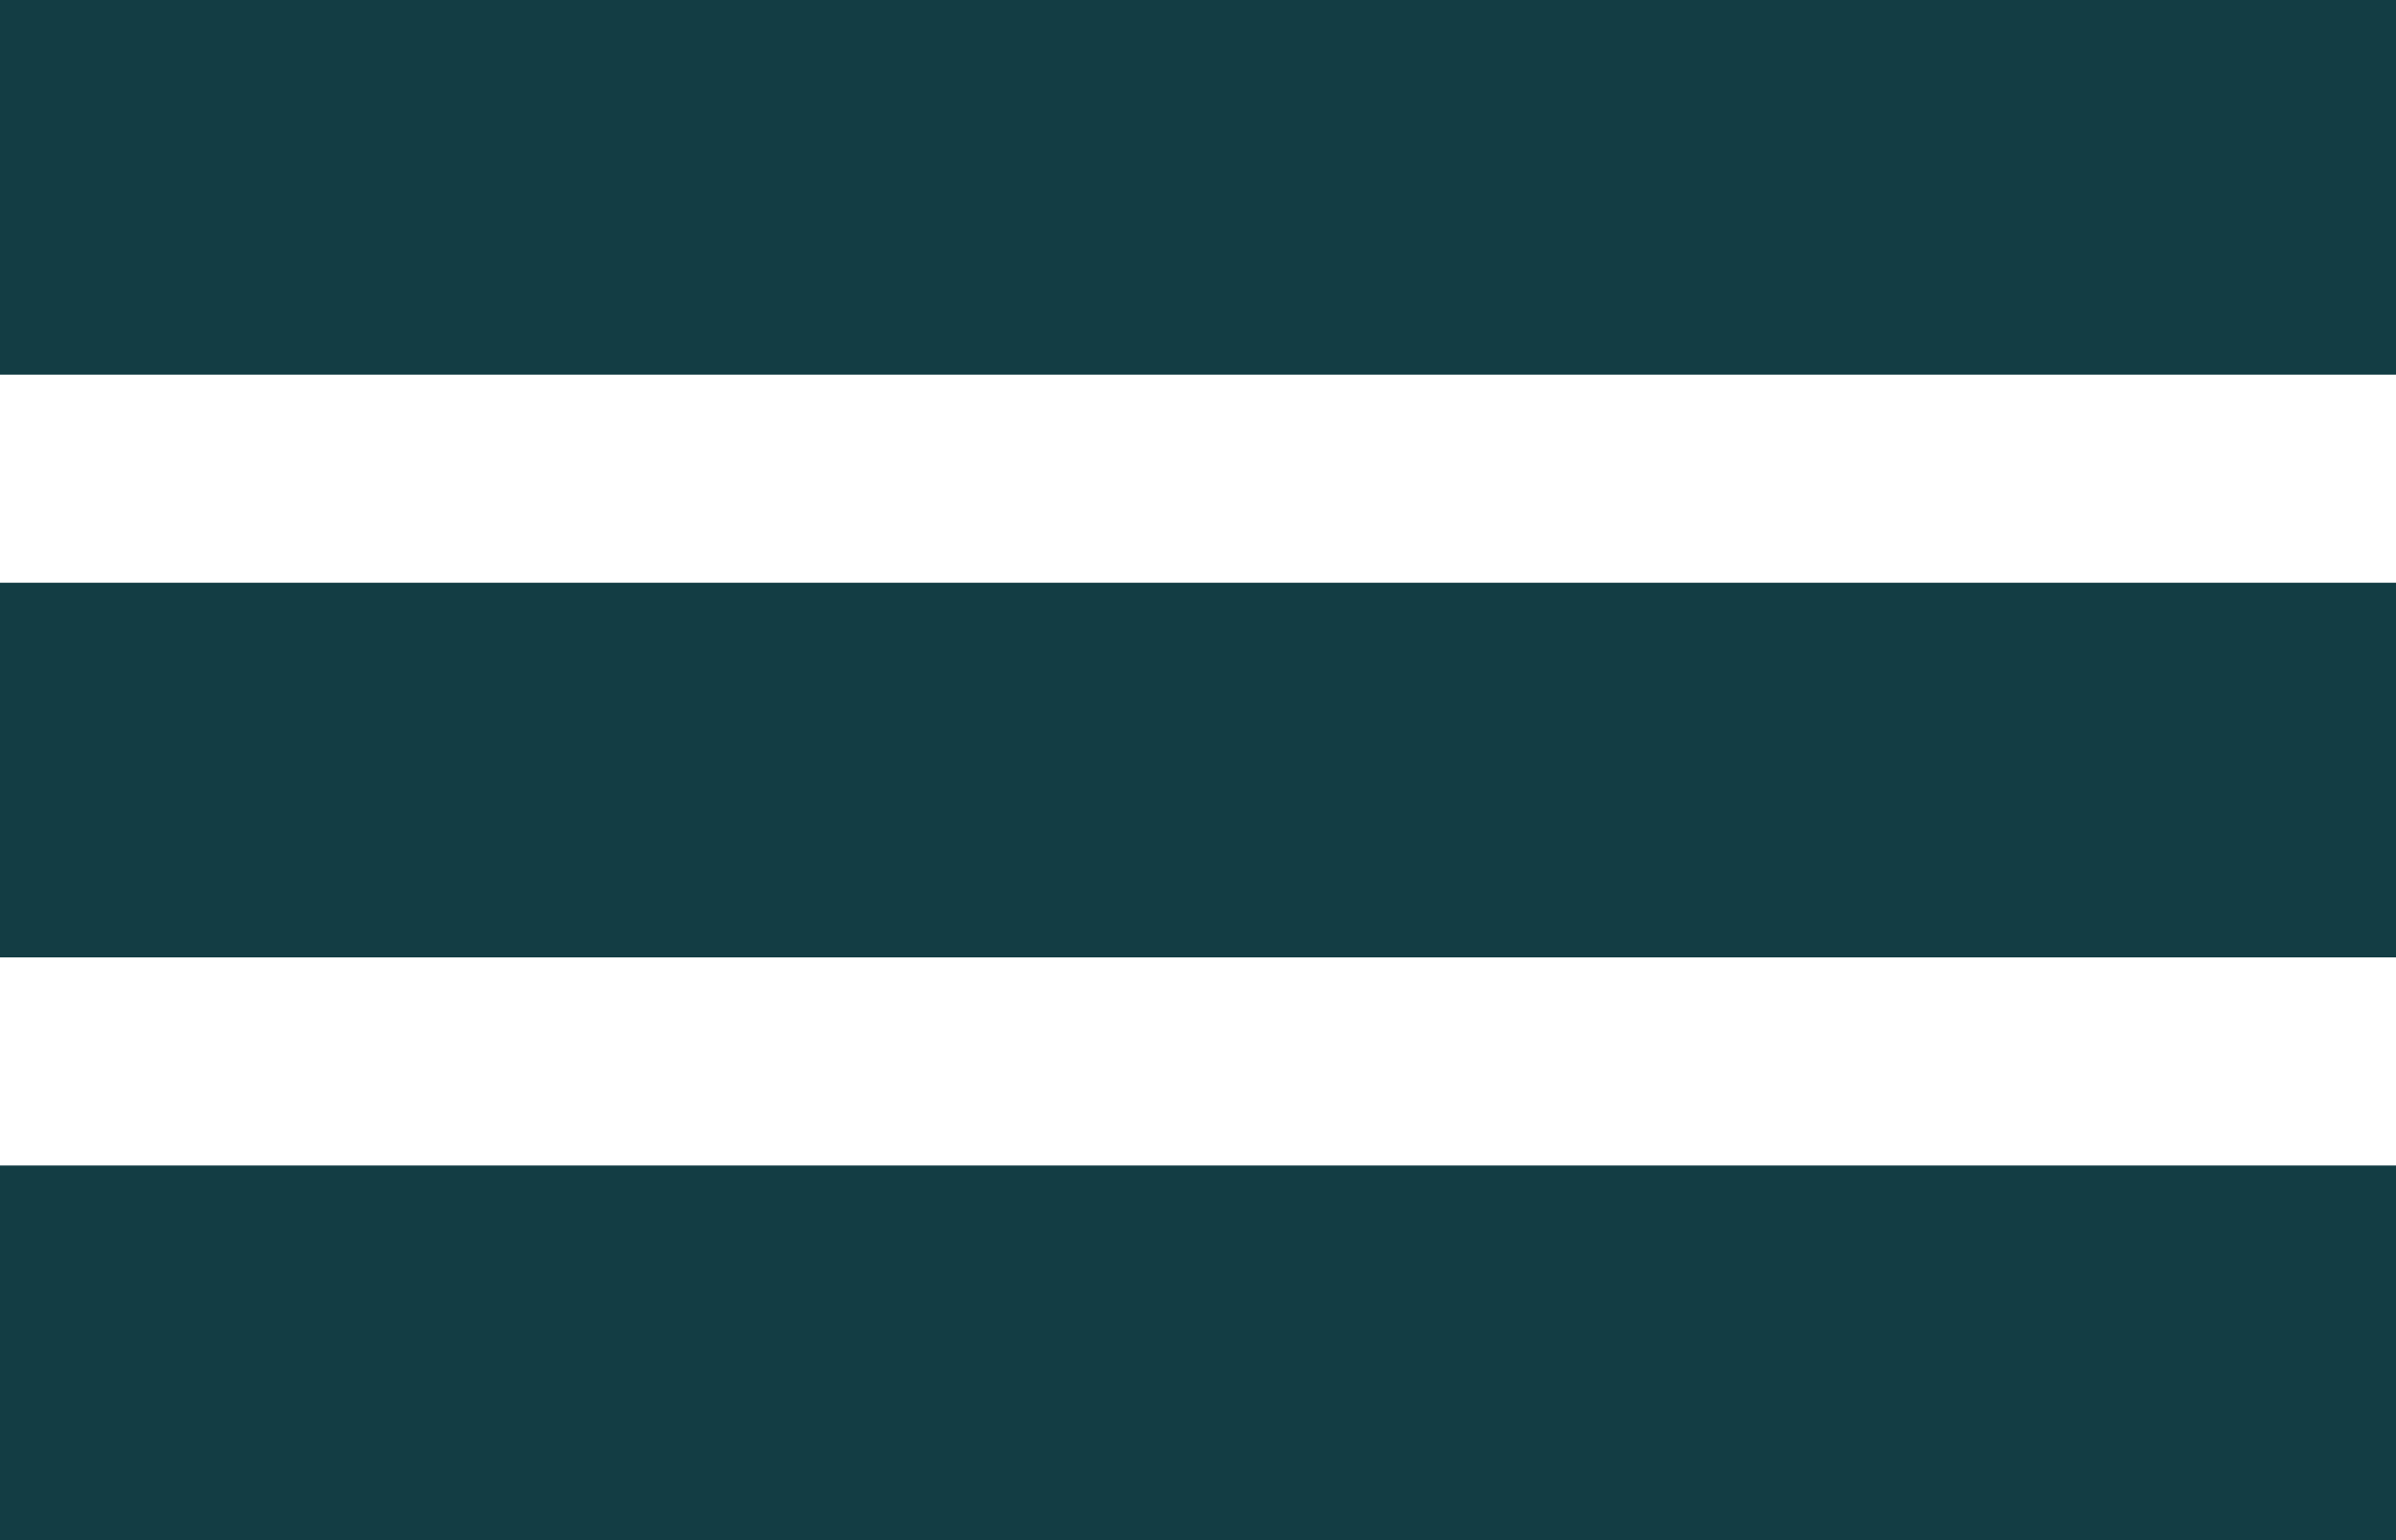
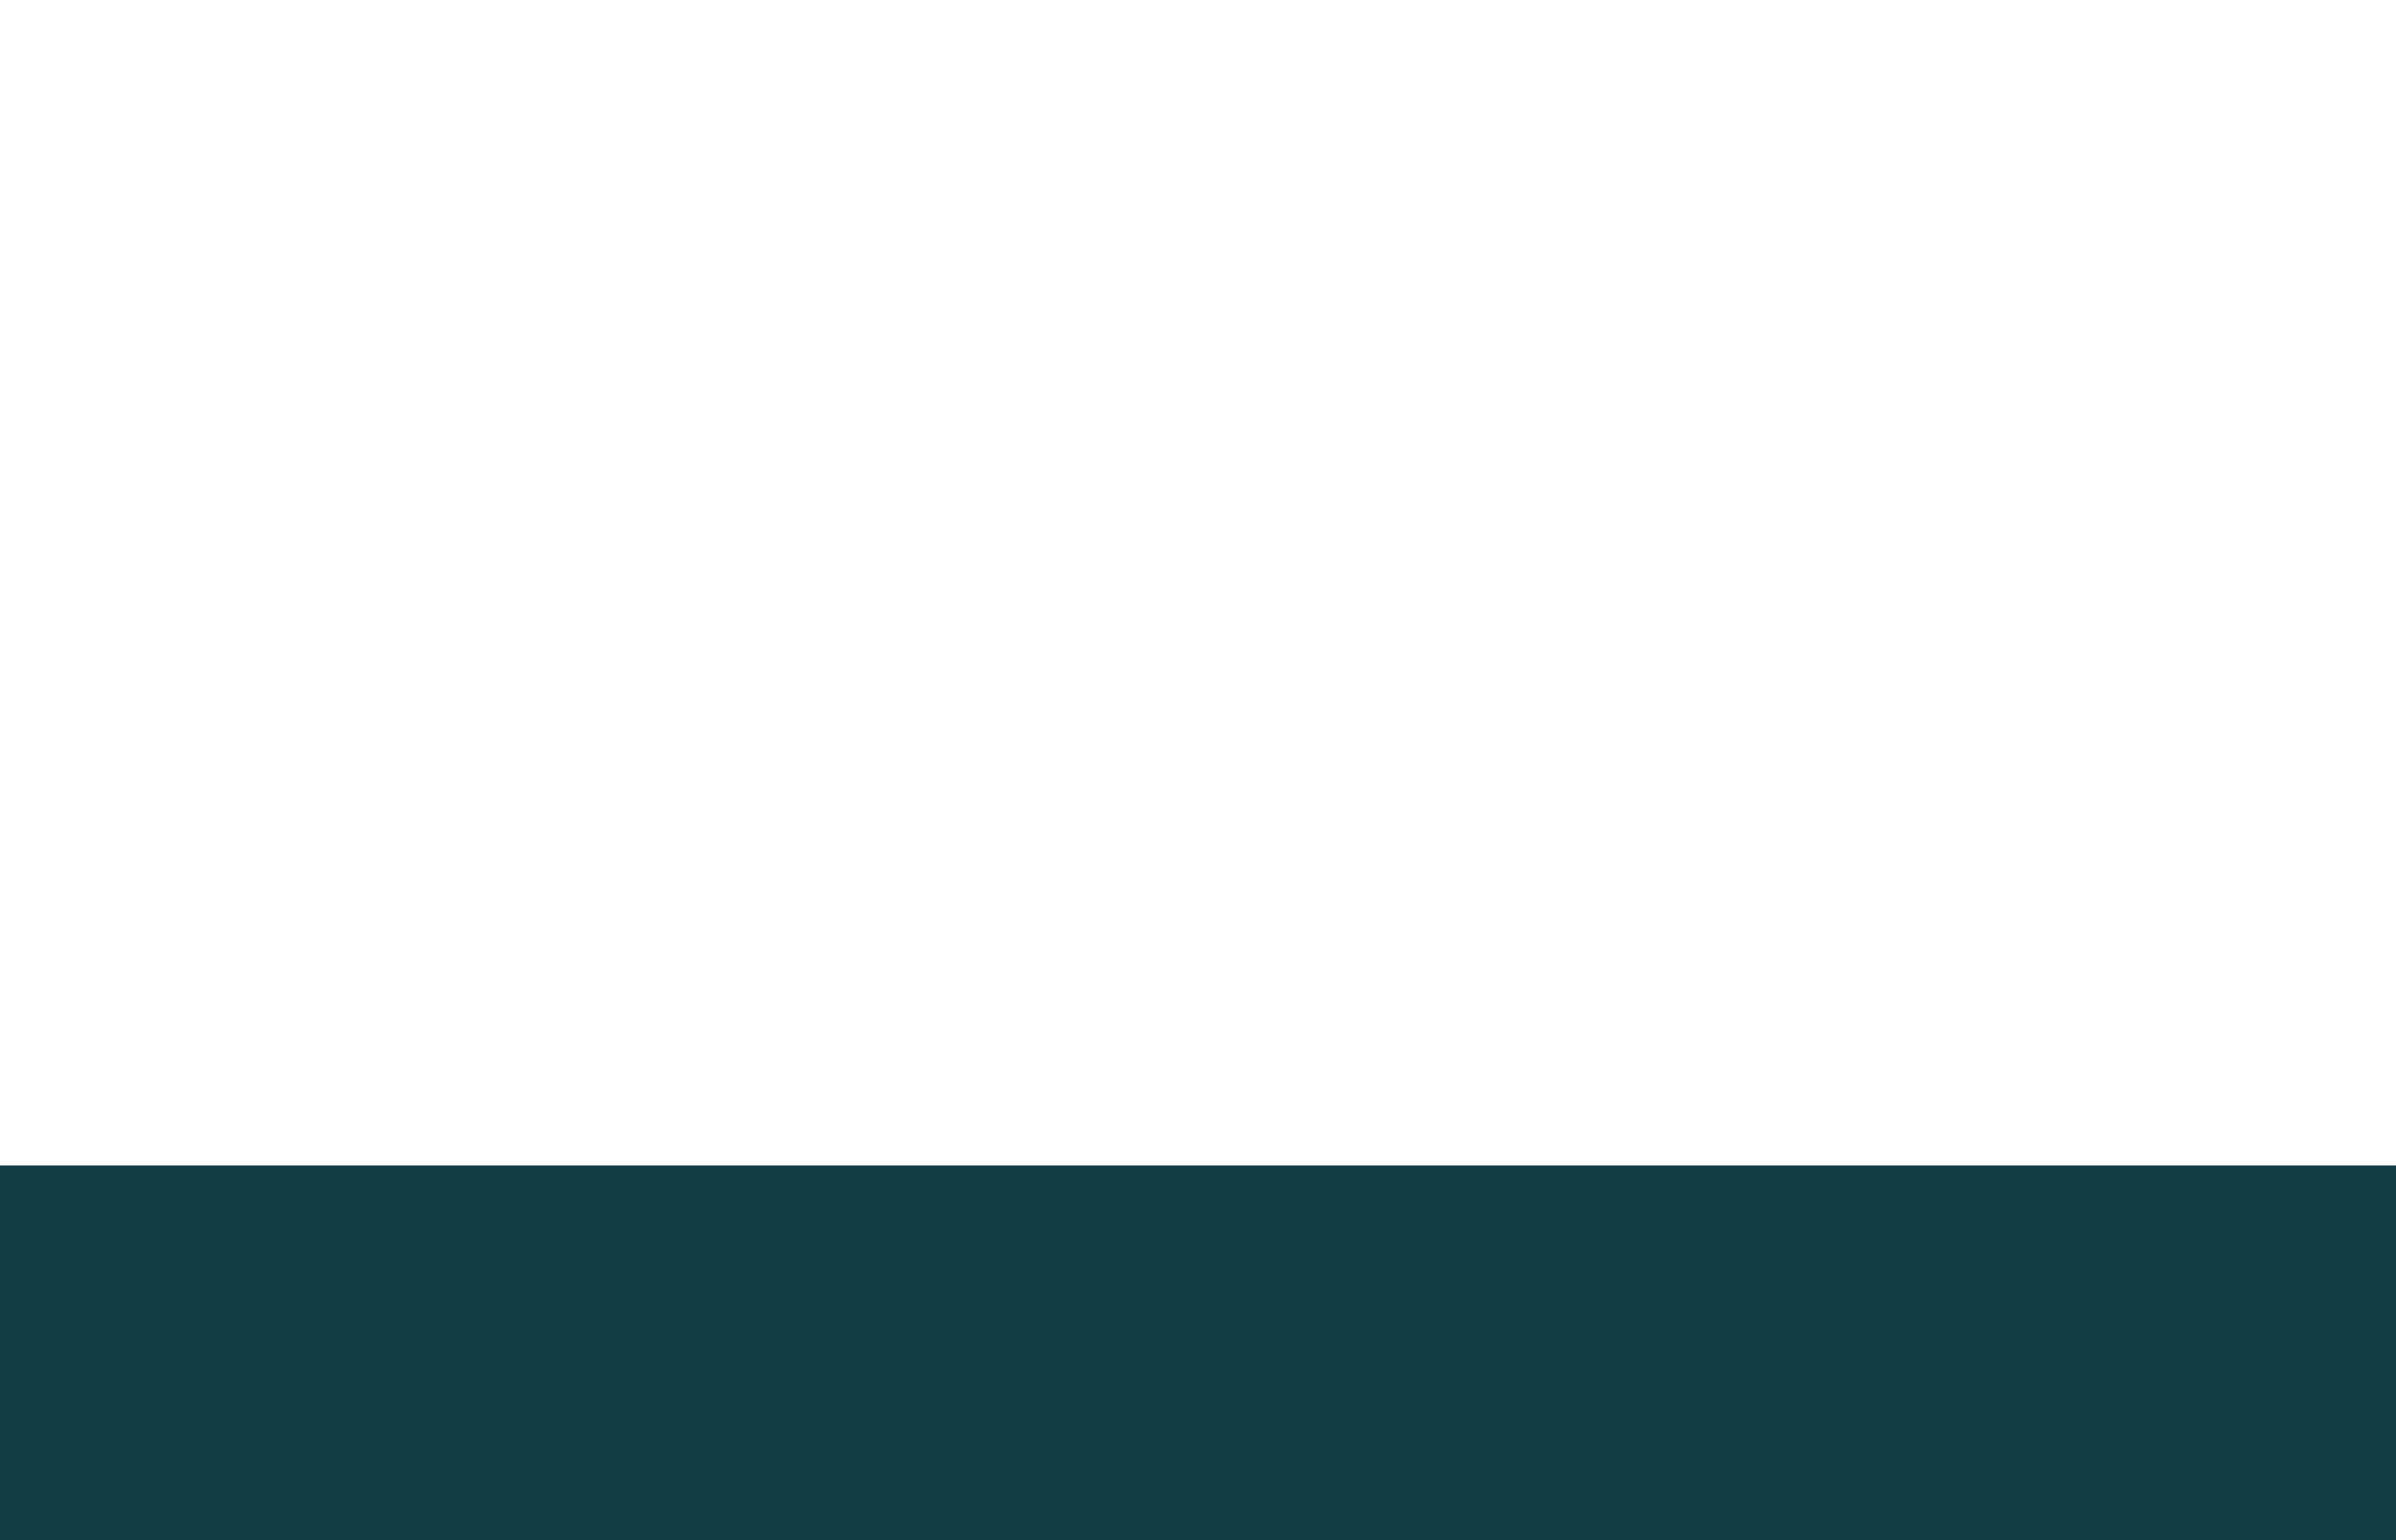
<svg xmlns="http://www.w3.org/2000/svg" width="70" height="45" viewBox="0 0 70 45" fill="none">
-   <rect width="70" height="10.946" fill="#133D44" />
-   <rect y="17.027" width="70" height="10.946" fill="#133D44" />
  <rect y="34.054" width="70" height="10.946" fill="#133D44" />
</svg>